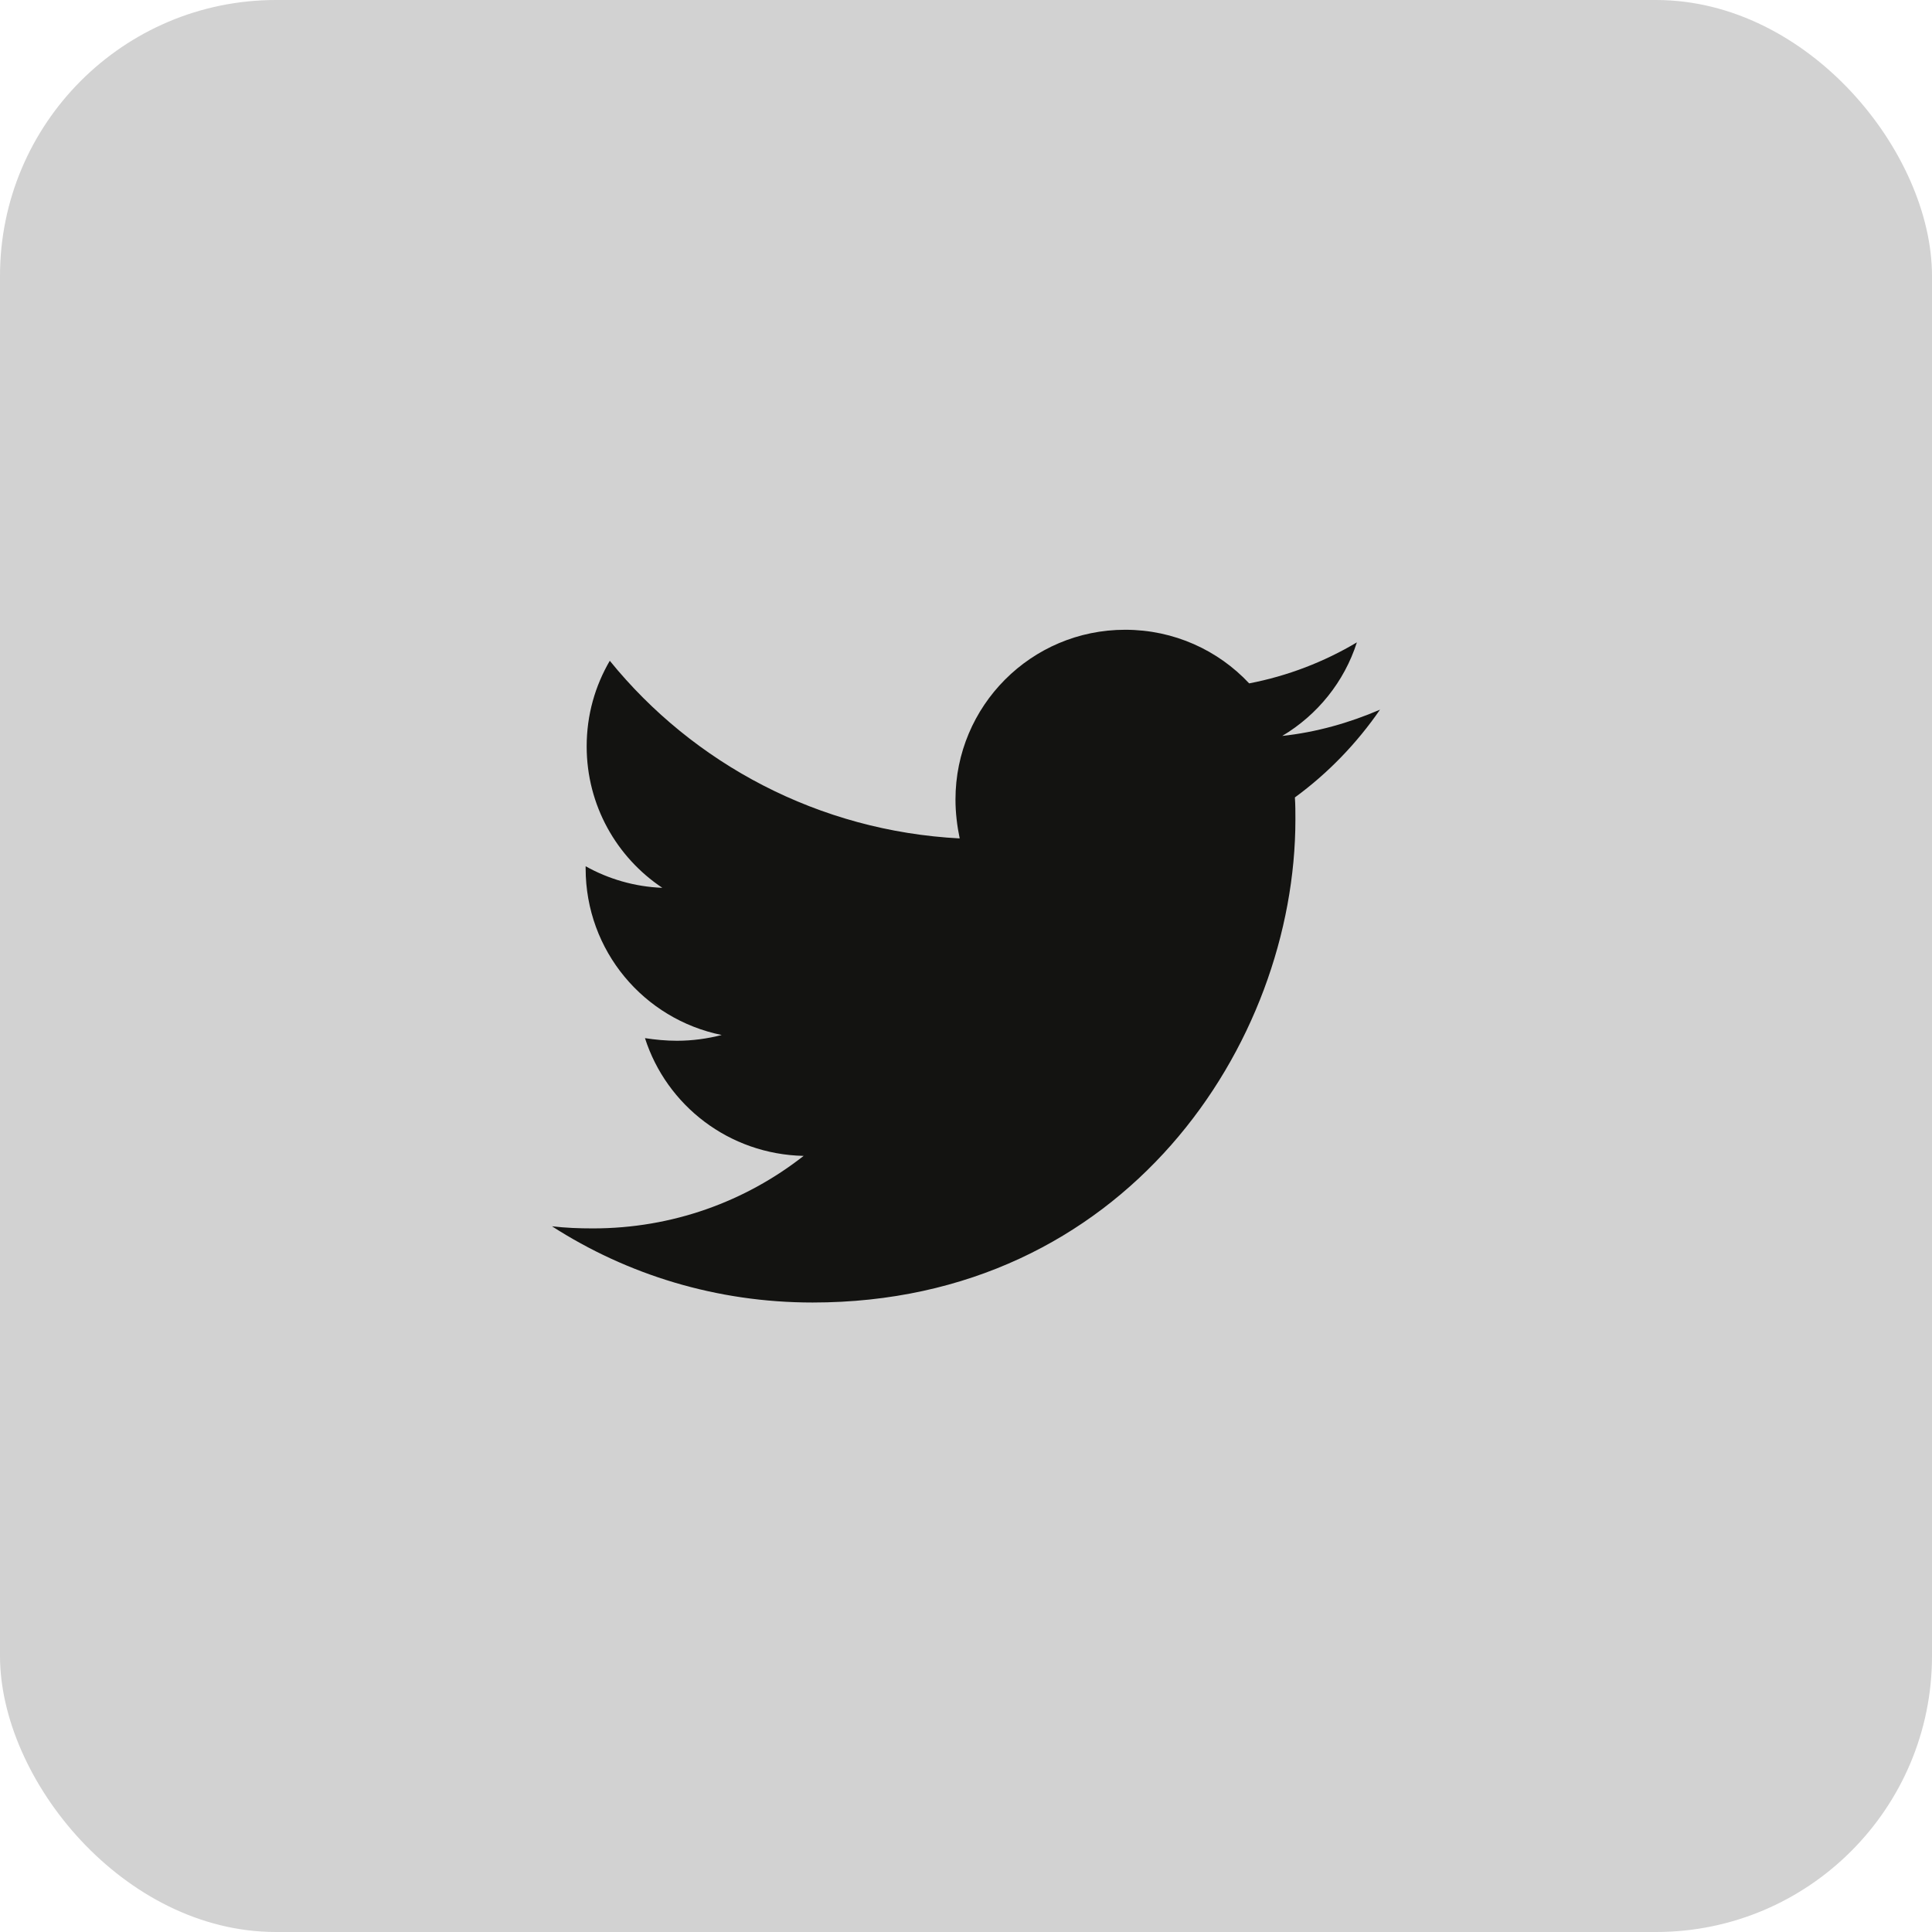
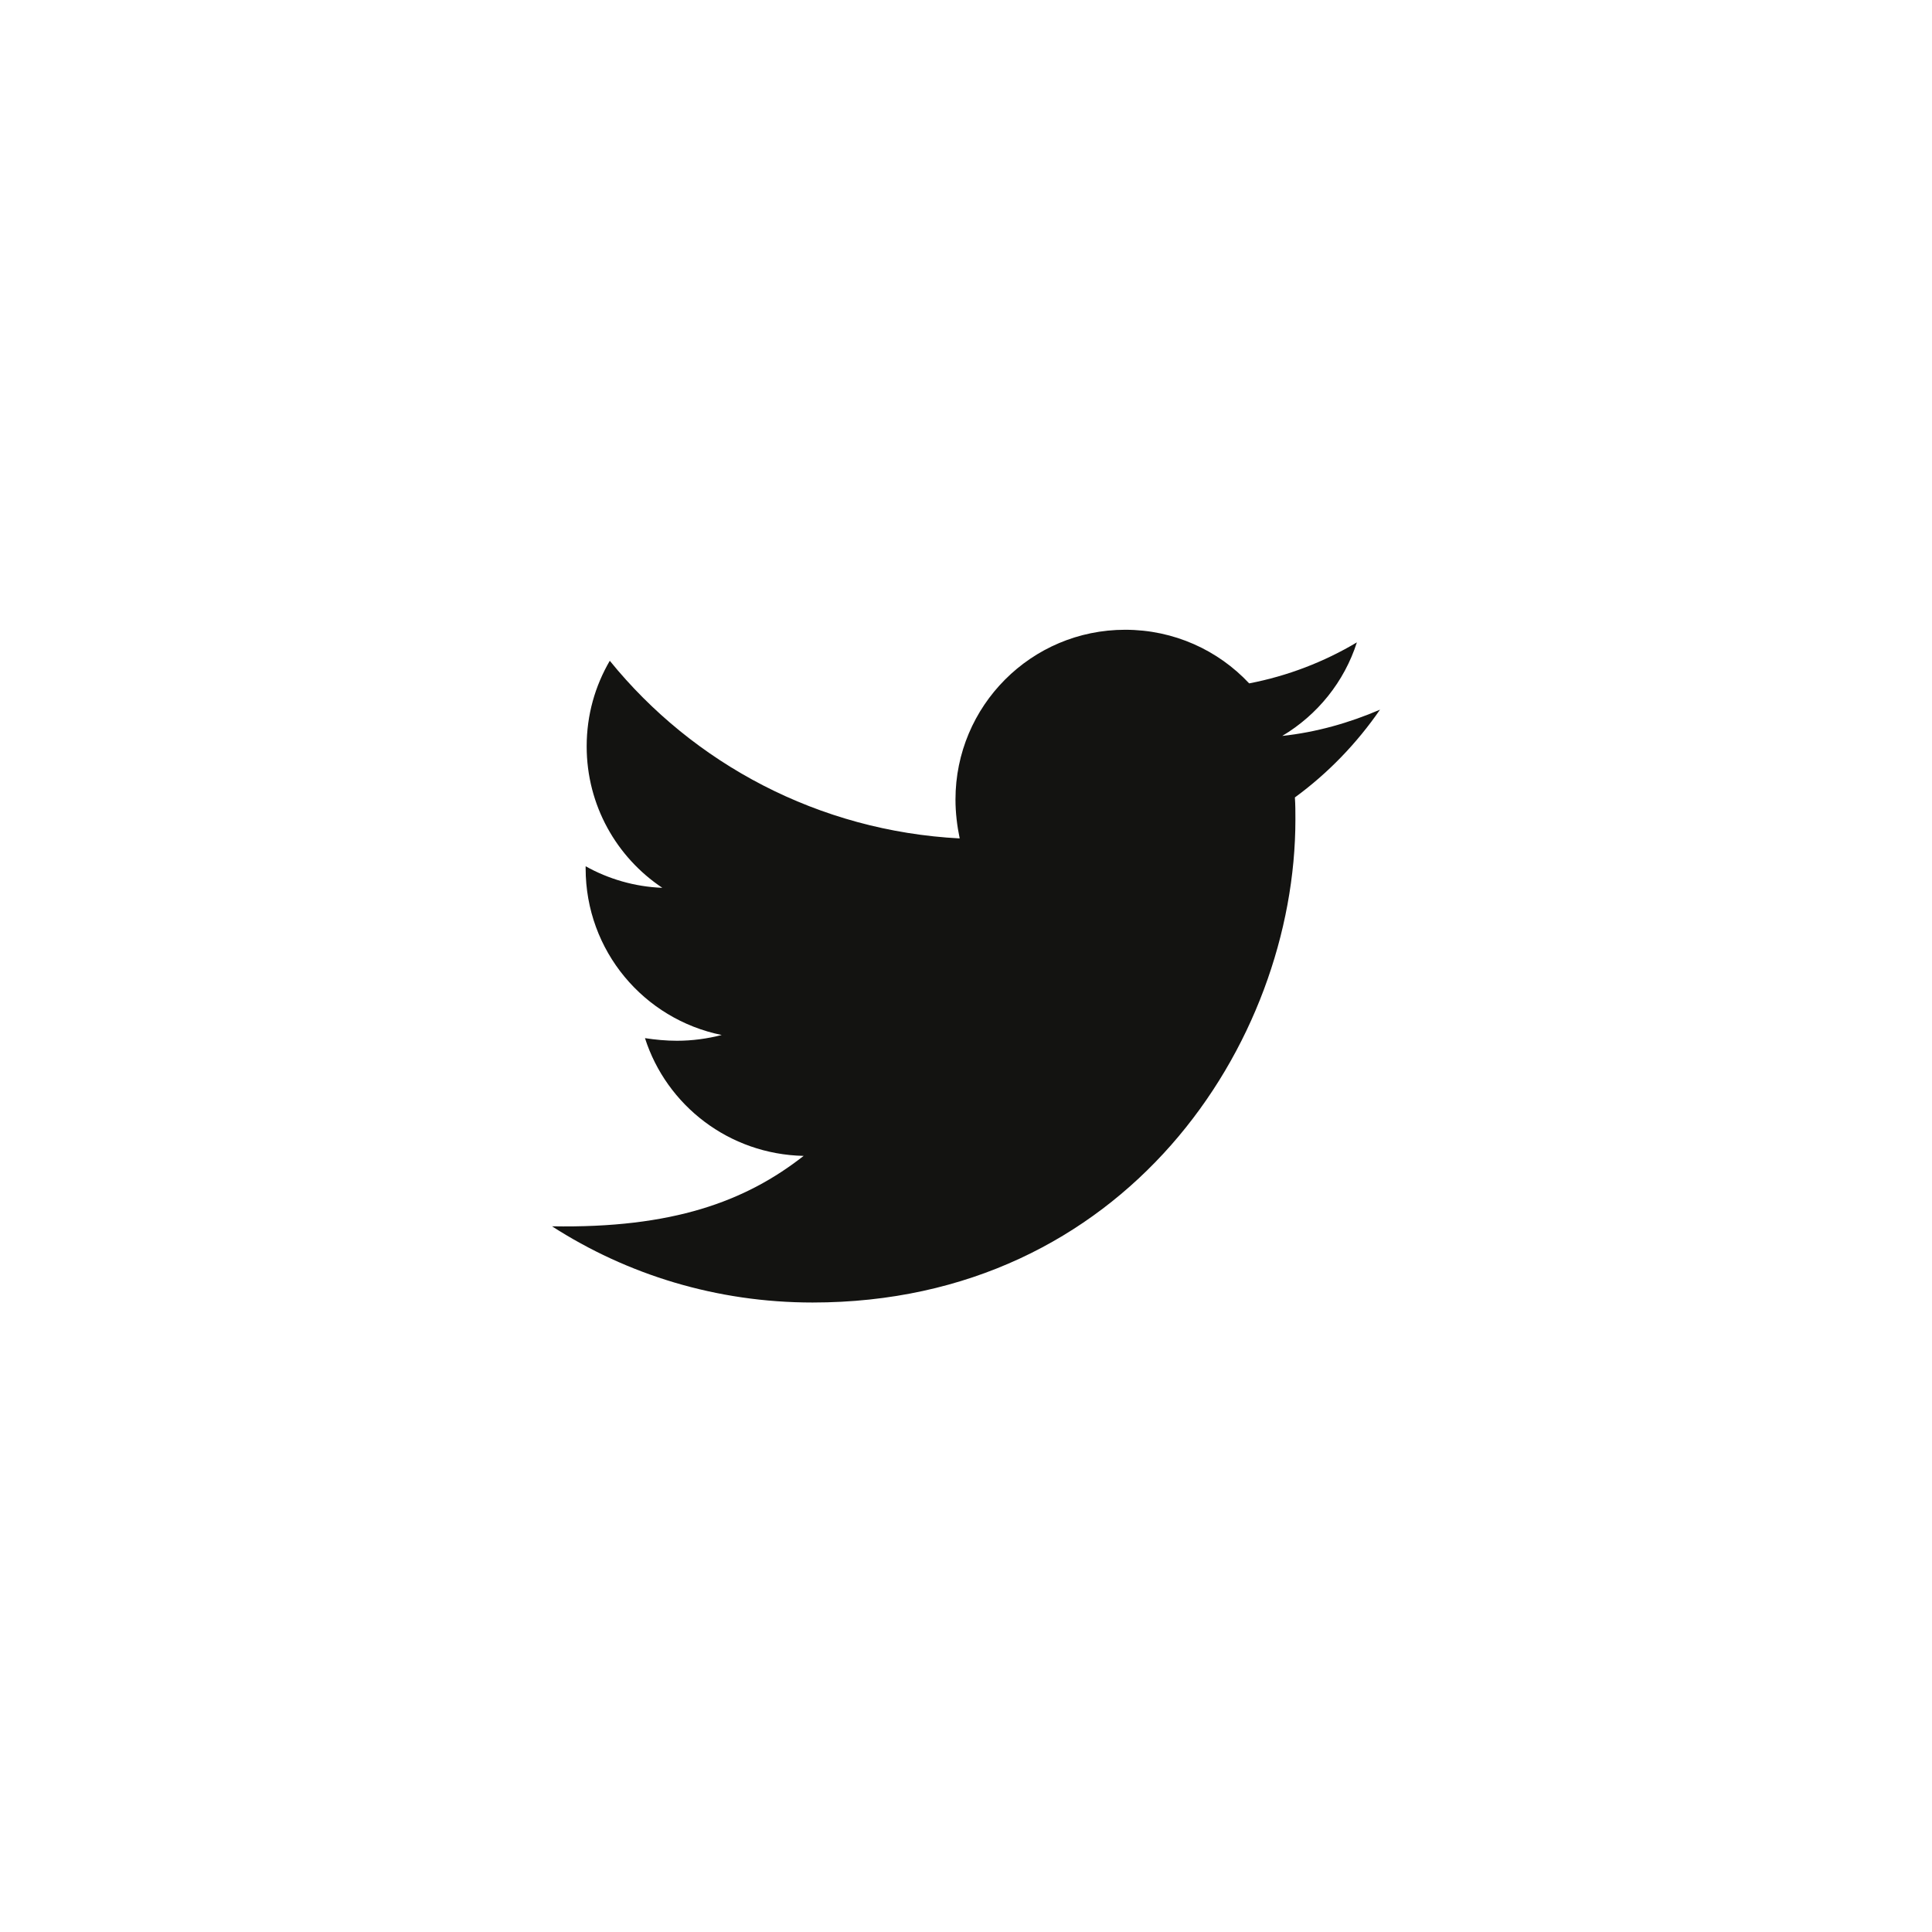
<svg xmlns="http://www.w3.org/2000/svg" width="56" height="56" viewBox="0 0 56 56" fill="none">
-   <rect width="56" height="56" rx="8" fill="#D2D2D2" />
-   <path d="M37.533 23.114C37.548 23.327 37.548 23.54 37.548 23.753C37.548 30.259 32.599 37.754 23.553 37.754C20.767 37.754 18.178 36.946 16 35.545C16.396 35.591 16.777 35.606 17.188 35.606C19.487 35.606 21.604 34.829 23.294 33.504C21.132 33.458 19.32 32.041 18.695 30.091C19 30.137 19.305 30.167 19.624 30.167C20.066 30.167 20.508 30.106 20.919 30C18.665 29.543 16.975 27.562 16.975 25.17V25.109C17.629 25.475 18.391 25.703 19.198 25.734C17.873 24.85 17.005 23.342 17.005 21.636C17.005 20.722 17.249 19.884 17.675 19.153C20.096 22.139 23.736 24.089 27.817 24.302C27.741 23.936 27.695 23.555 27.695 23.175C27.695 20.463 29.888 18.254 32.614 18.254C34.03 18.254 35.309 18.848 36.208 19.808C37.32 19.595 38.386 19.183 39.33 18.619C38.964 19.762 38.188 20.722 37.167 21.331C38.157 21.225 39.117 20.95 40 20.57C39.33 21.544 38.492 22.413 37.533 23.114Z" fill="#131311" />
+   <path d="M37.533 23.114C37.548 23.327 37.548 23.54 37.548 23.753C37.548 30.259 32.599 37.754 23.553 37.754C20.767 37.754 18.178 36.946 16 35.545C19.487 35.606 21.604 34.829 23.294 33.504C21.132 33.458 19.32 32.041 18.695 30.091C19 30.137 19.305 30.167 19.624 30.167C20.066 30.167 20.508 30.106 20.919 30C18.665 29.543 16.975 27.562 16.975 25.17V25.109C17.629 25.475 18.391 25.703 19.198 25.734C17.873 24.85 17.005 23.342 17.005 21.636C17.005 20.722 17.249 19.884 17.675 19.153C20.096 22.139 23.736 24.089 27.817 24.302C27.741 23.936 27.695 23.555 27.695 23.175C27.695 20.463 29.888 18.254 32.614 18.254C34.03 18.254 35.309 18.848 36.208 19.808C37.32 19.595 38.386 19.183 39.33 18.619C38.964 19.762 38.188 20.722 37.167 21.331C38.157 21.225 39.117 20.95 40 20.57C39.33 21.544 38.492 22.413 37.533 23.114Z" fill="#131311" />
</svg>